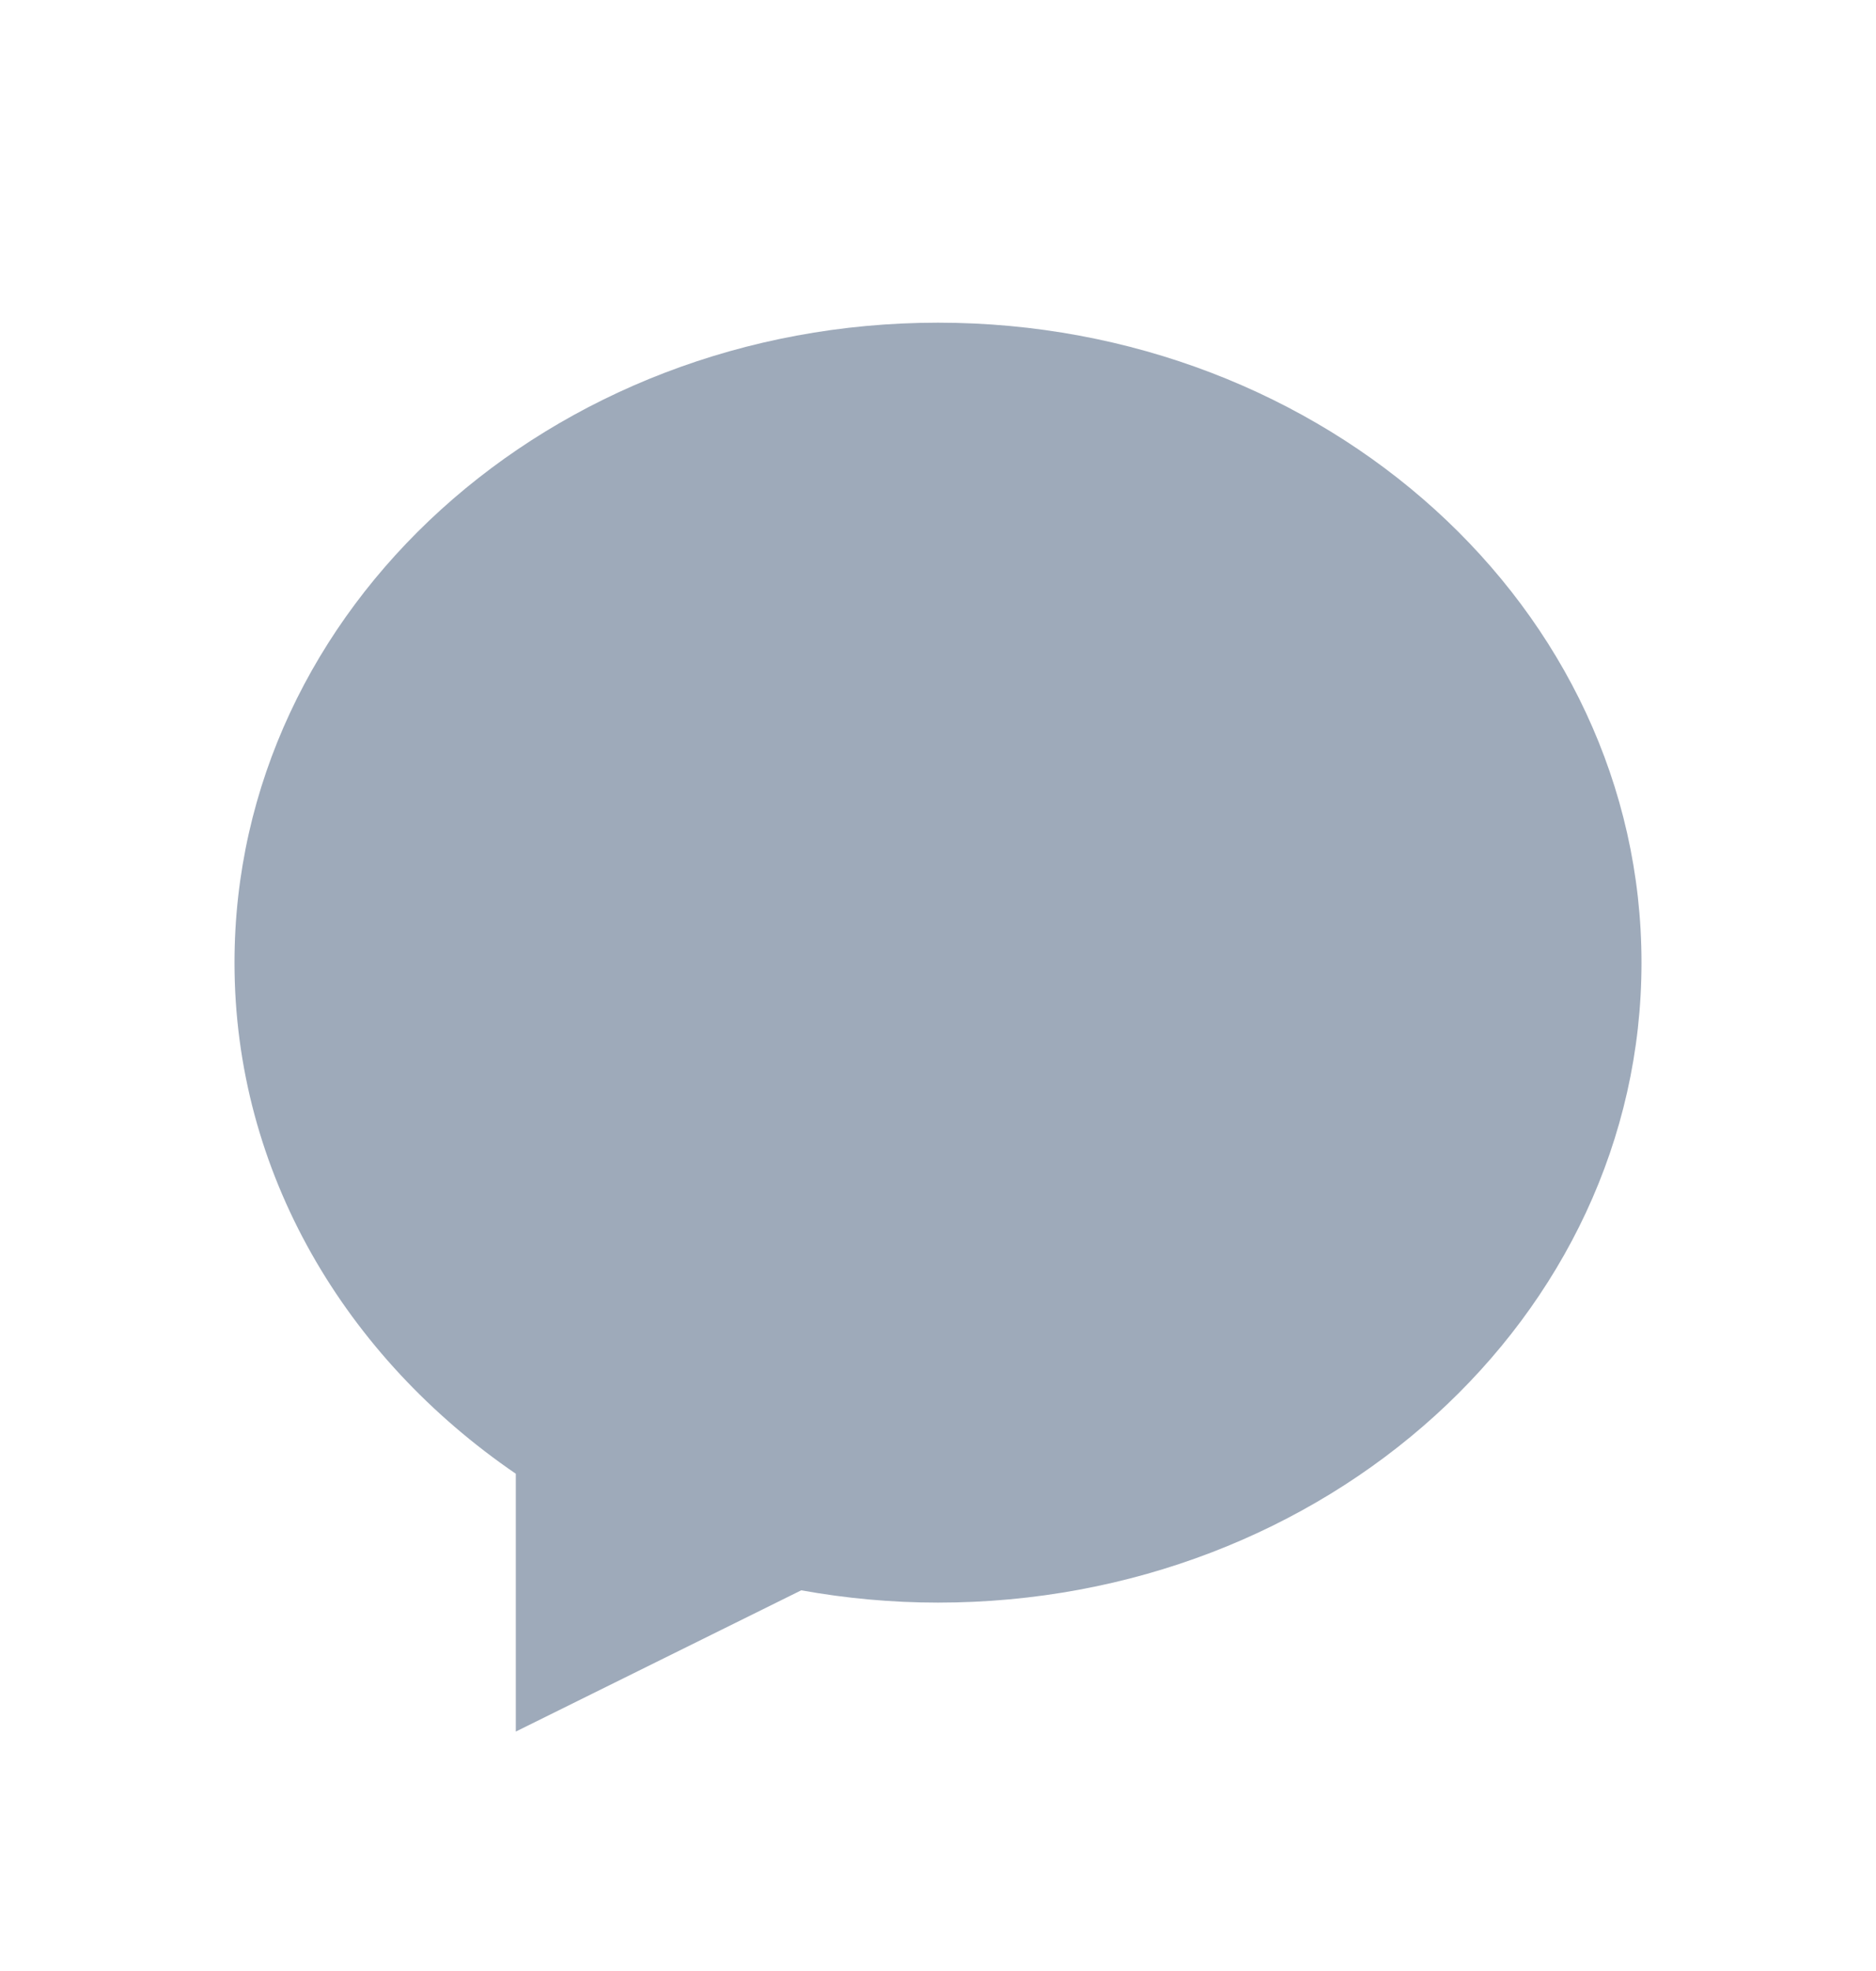
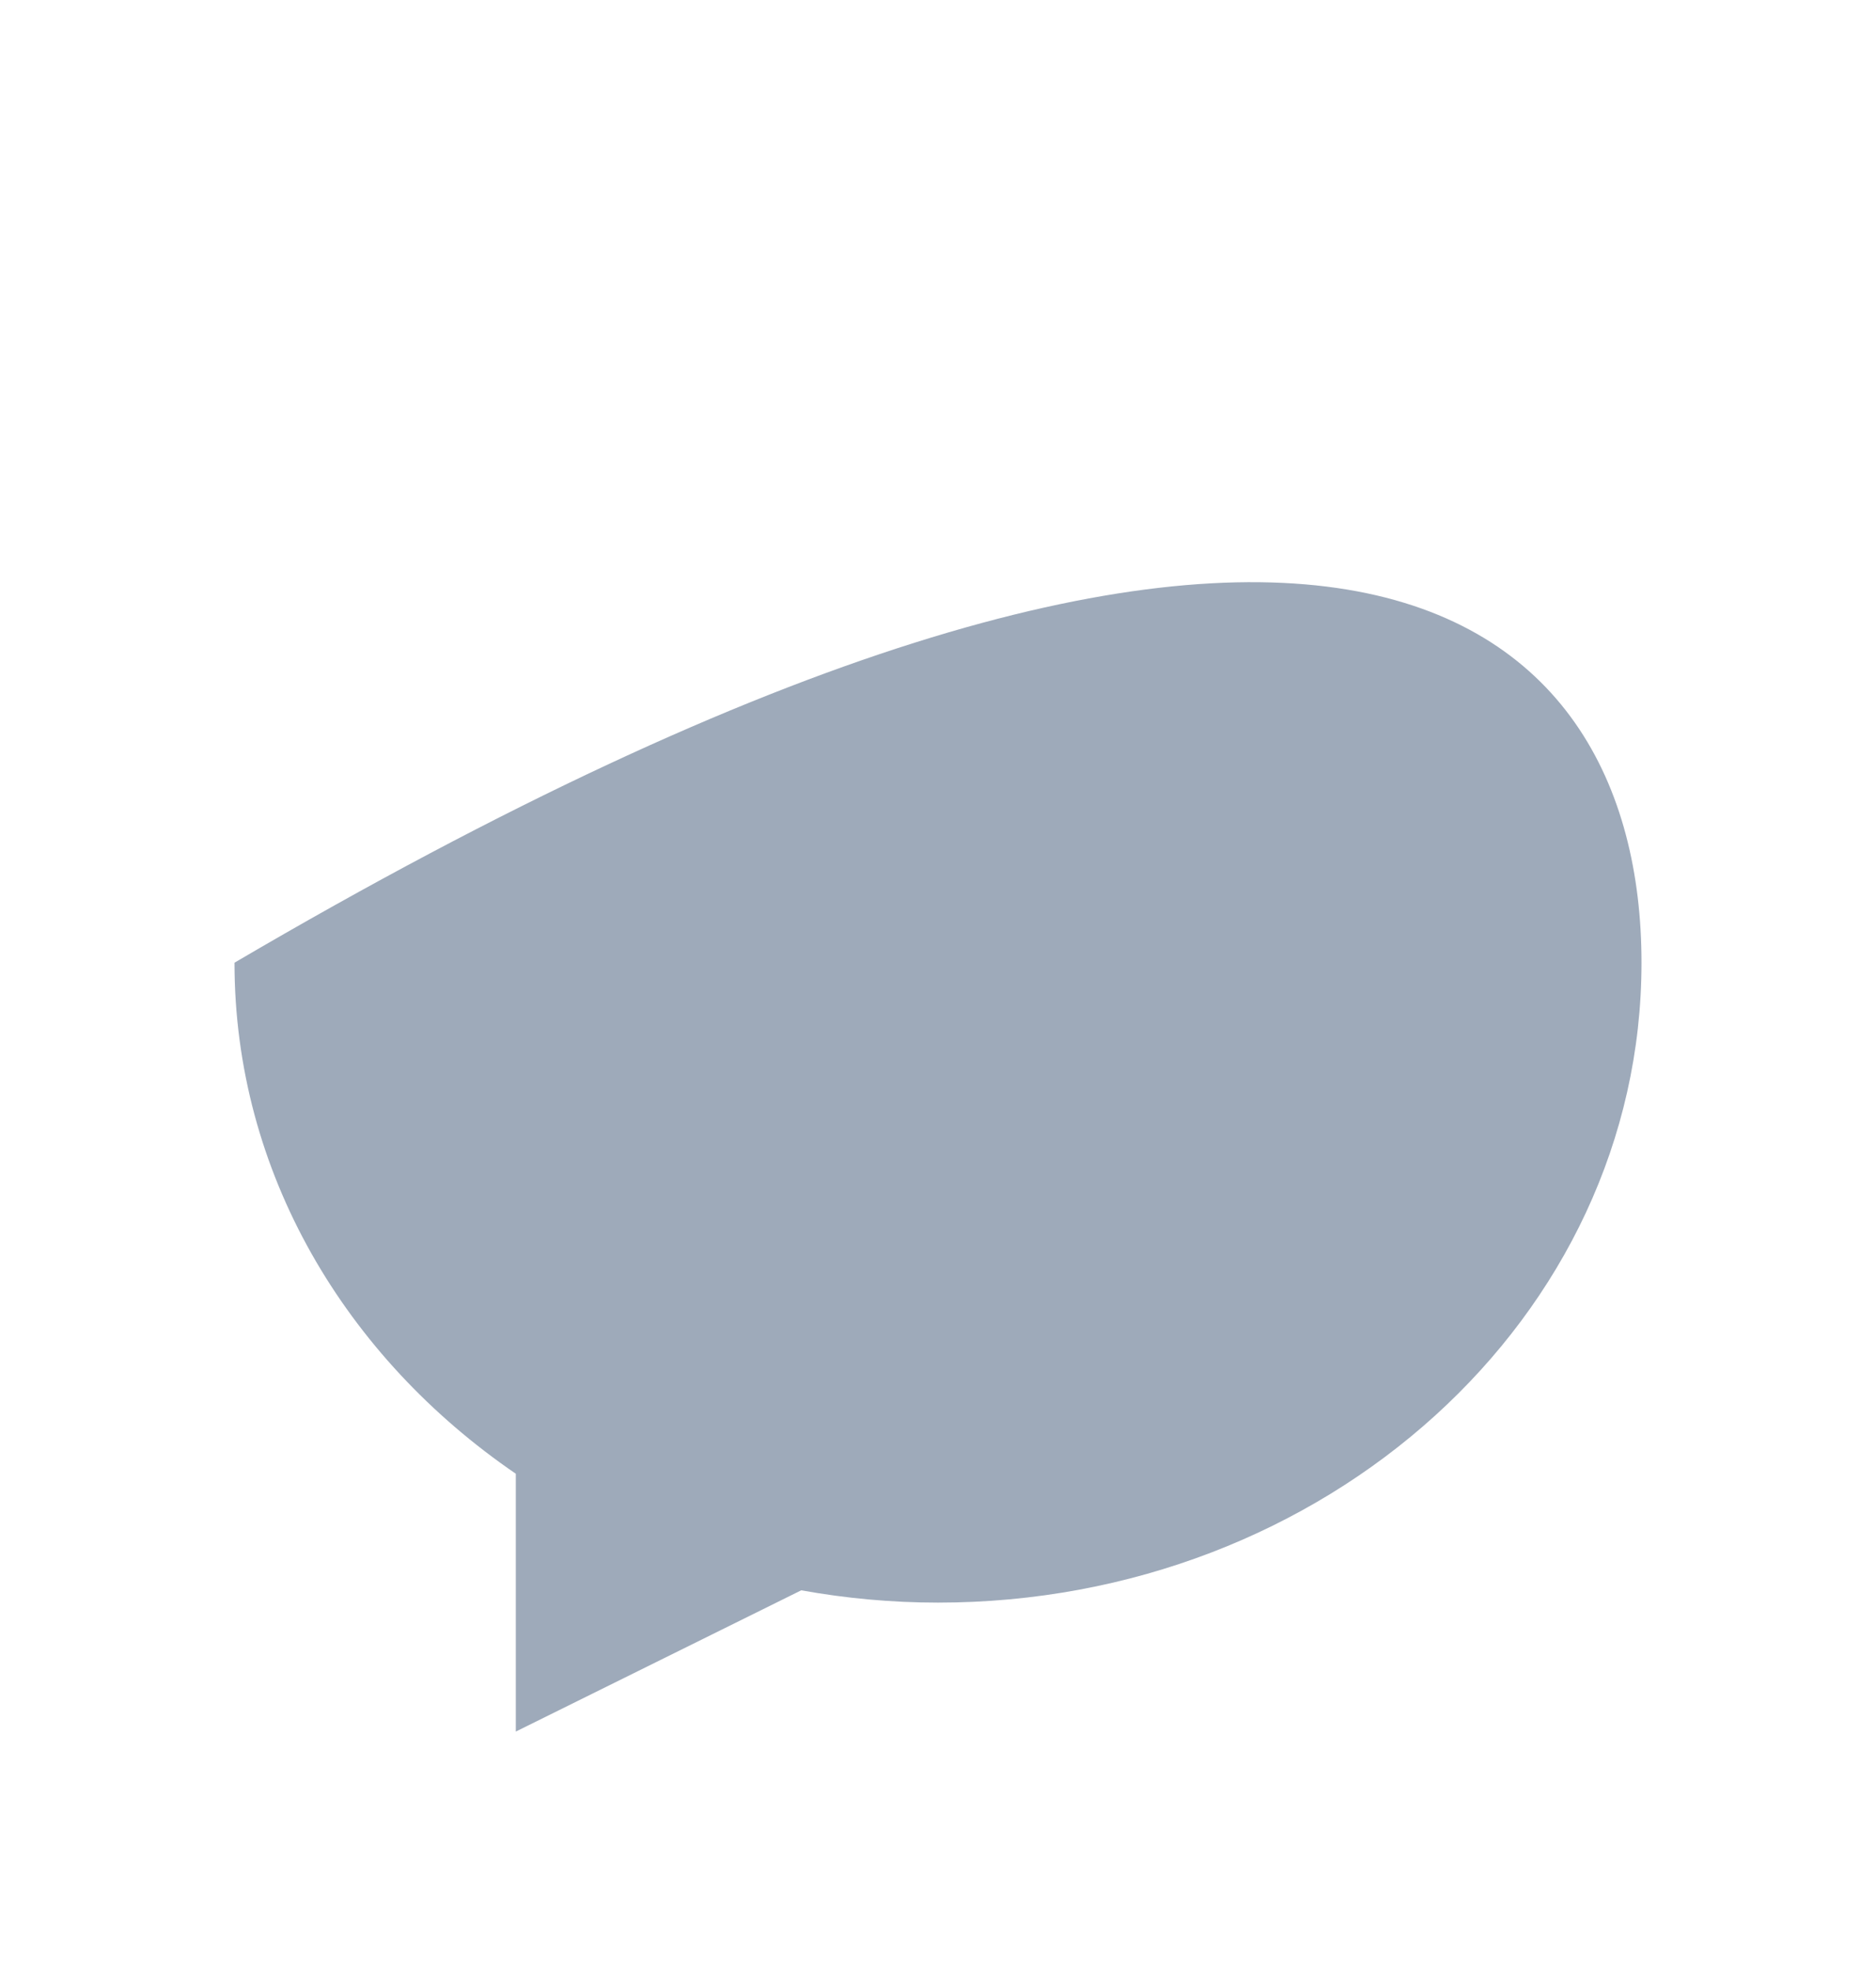
<svg xmlns="http://www.w3.org/2000/svg" width="20" height="21" viewBox="0 0 20 21" fill="none">
-   <path fill-rule="evenodd" clip-rule="evenodd" d="M8.542 16.944L5.499 18.449V15.702C3.683 14.461 2.5 12.493 2.5 10.257C2.5 6.474 5.873 3.438 10 3.438C14.127 3.438 17.5 6.474 17.5 10.257C17.5 14.039 14.127 17.075 10 17.075C9.501 17.075 9.014 17.029 8.542 16.944Z" fill="#9EAABA" />
+   <path fill-rule="evenodd" clip-rule="evenodd" d="M8.542 16.944L5.499 18.449V15.702C3.683 14.461 2.5 12.493 2.5 10.257C14.127 3.438 17.5 6.474 17.5 10.257C17.5 14.039 14.127 17.075 10 17.075C9.501 17.075 9.014 17.029 8.542 16.944Z" fill="#9EAABA" />
</svg>